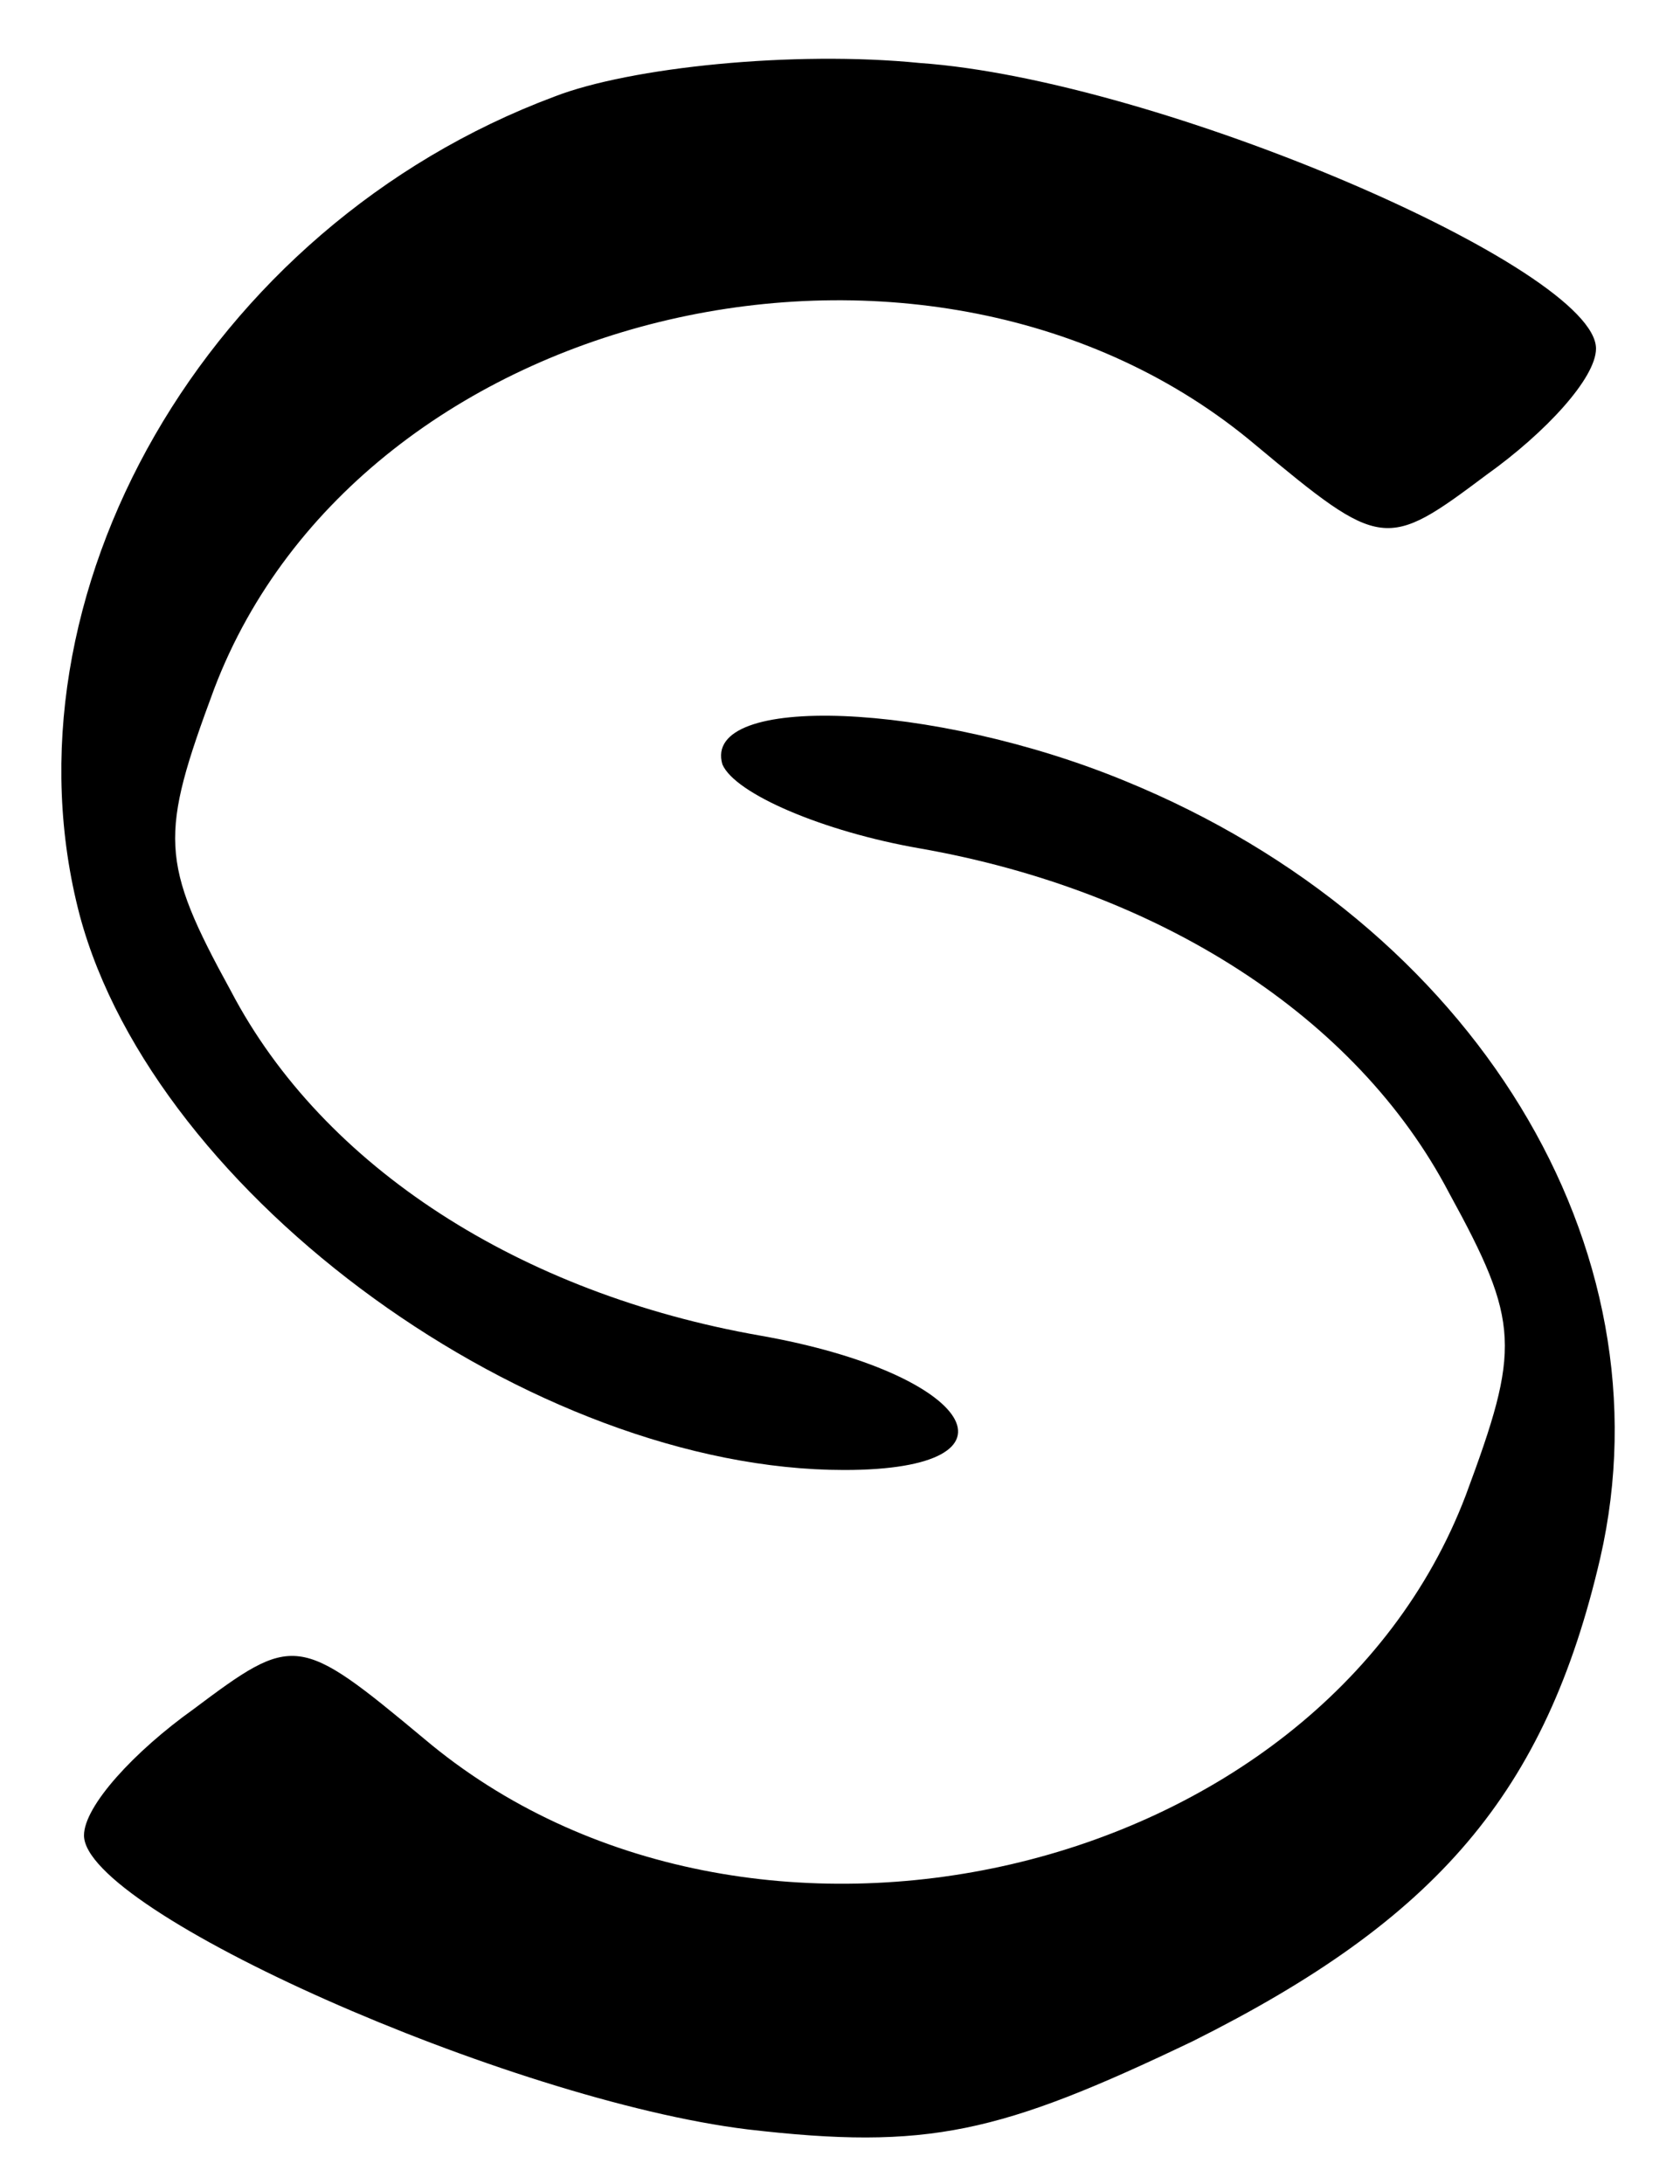
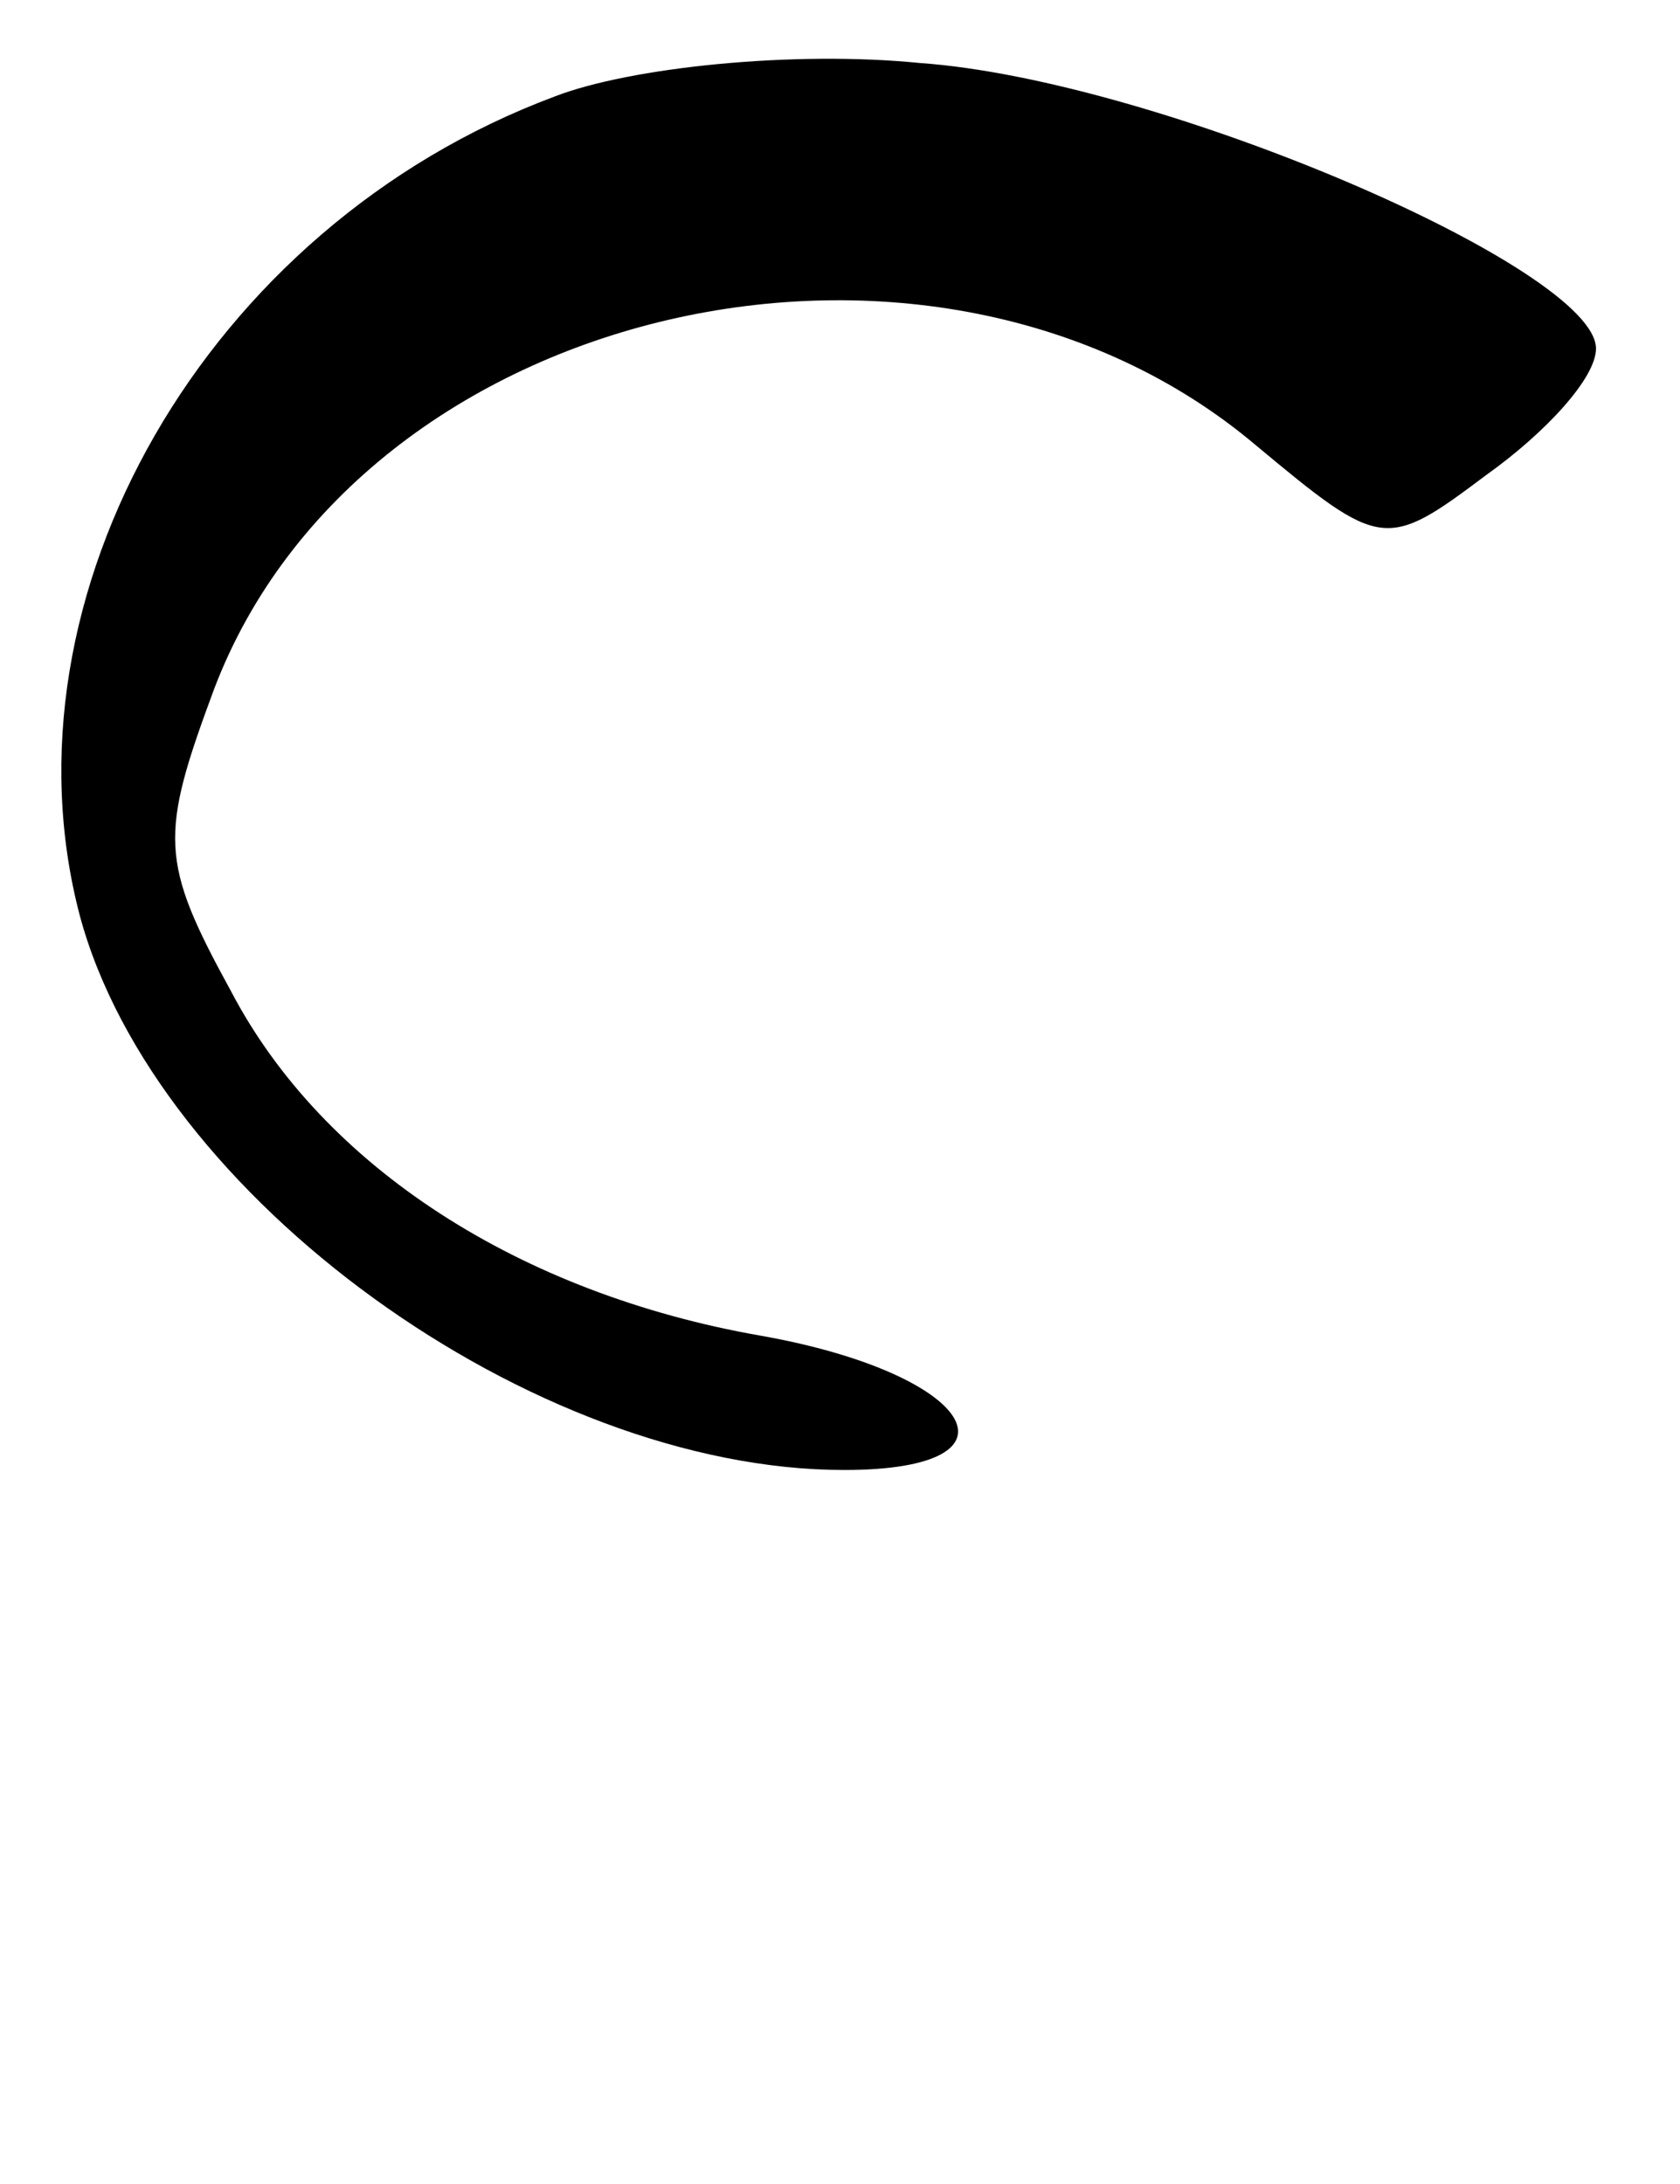
<svg xmlns="http://www.w3.org/2000/svg" version="1.0" width="40pt" height="52pt" viewBox="0 0 40 52" preserveAspectRatio="xMidYMid meet">
  <g transform="translate(0,52) scale(0.1,-0.1)" fill="#000000" stroke="none">
    <path d="M132 497 c-83 -31 -133 -119 -113 -195 18 -67 108 -132 182 -132 45 0 31 23 -20 32 -57 10 -104 40 -126 82 -17 31 -17 37 -4 72 35 92 171 123 248 58 30 -25 31 -25 55 -7 14 10 26 23 26 30 0 19 -104 64 -161 68 -30 3 -69 -1 -87 -8z" />
-     <path d="M172 338 c3 -7 24 -16 47 -20 57 -10 104 -40 126 -82 17 -31 17 -37 4 -72 -35 -92 -171 -123 -248 -58 -30 25 -31 25 -55 7 -14 -10 -26 -23 -26 -30 0 -18 101 -63 158 -70 43 -5 60 -1 106 21 58 29 84 59 97 115 17 74 -30 151 -113 185 -46 19 -101 21 -96 4z" />
  </g>
</svg>